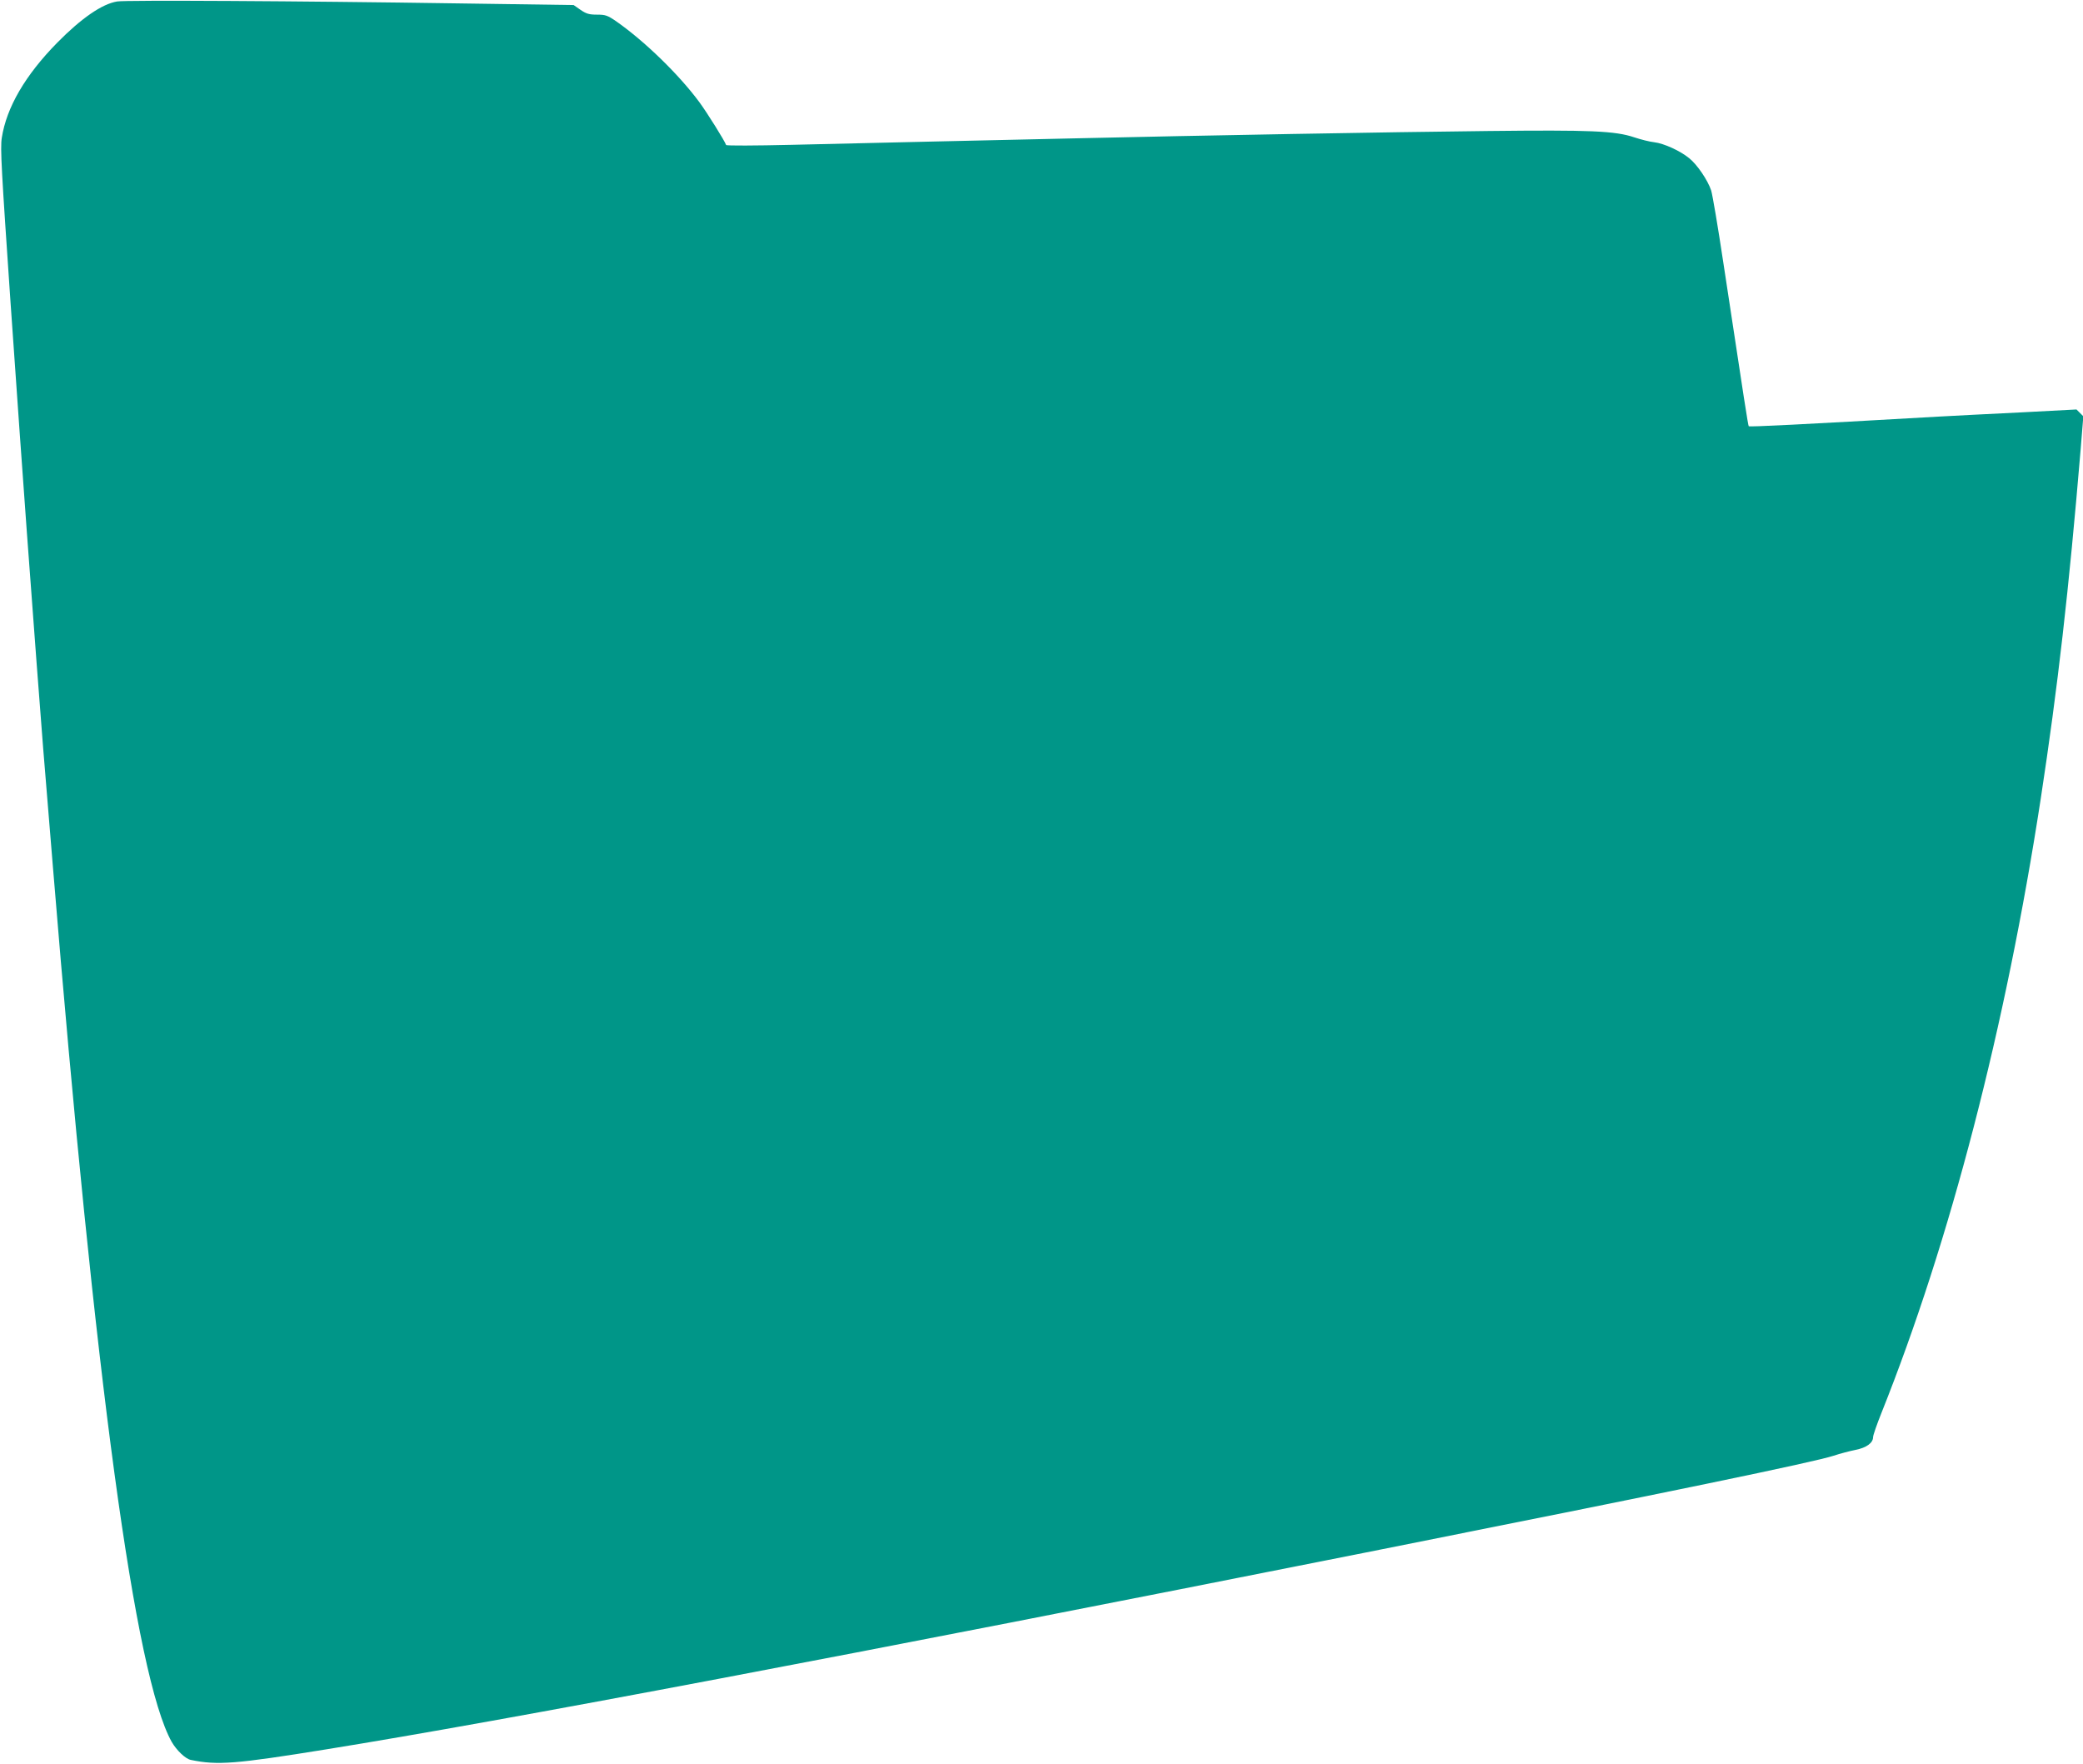
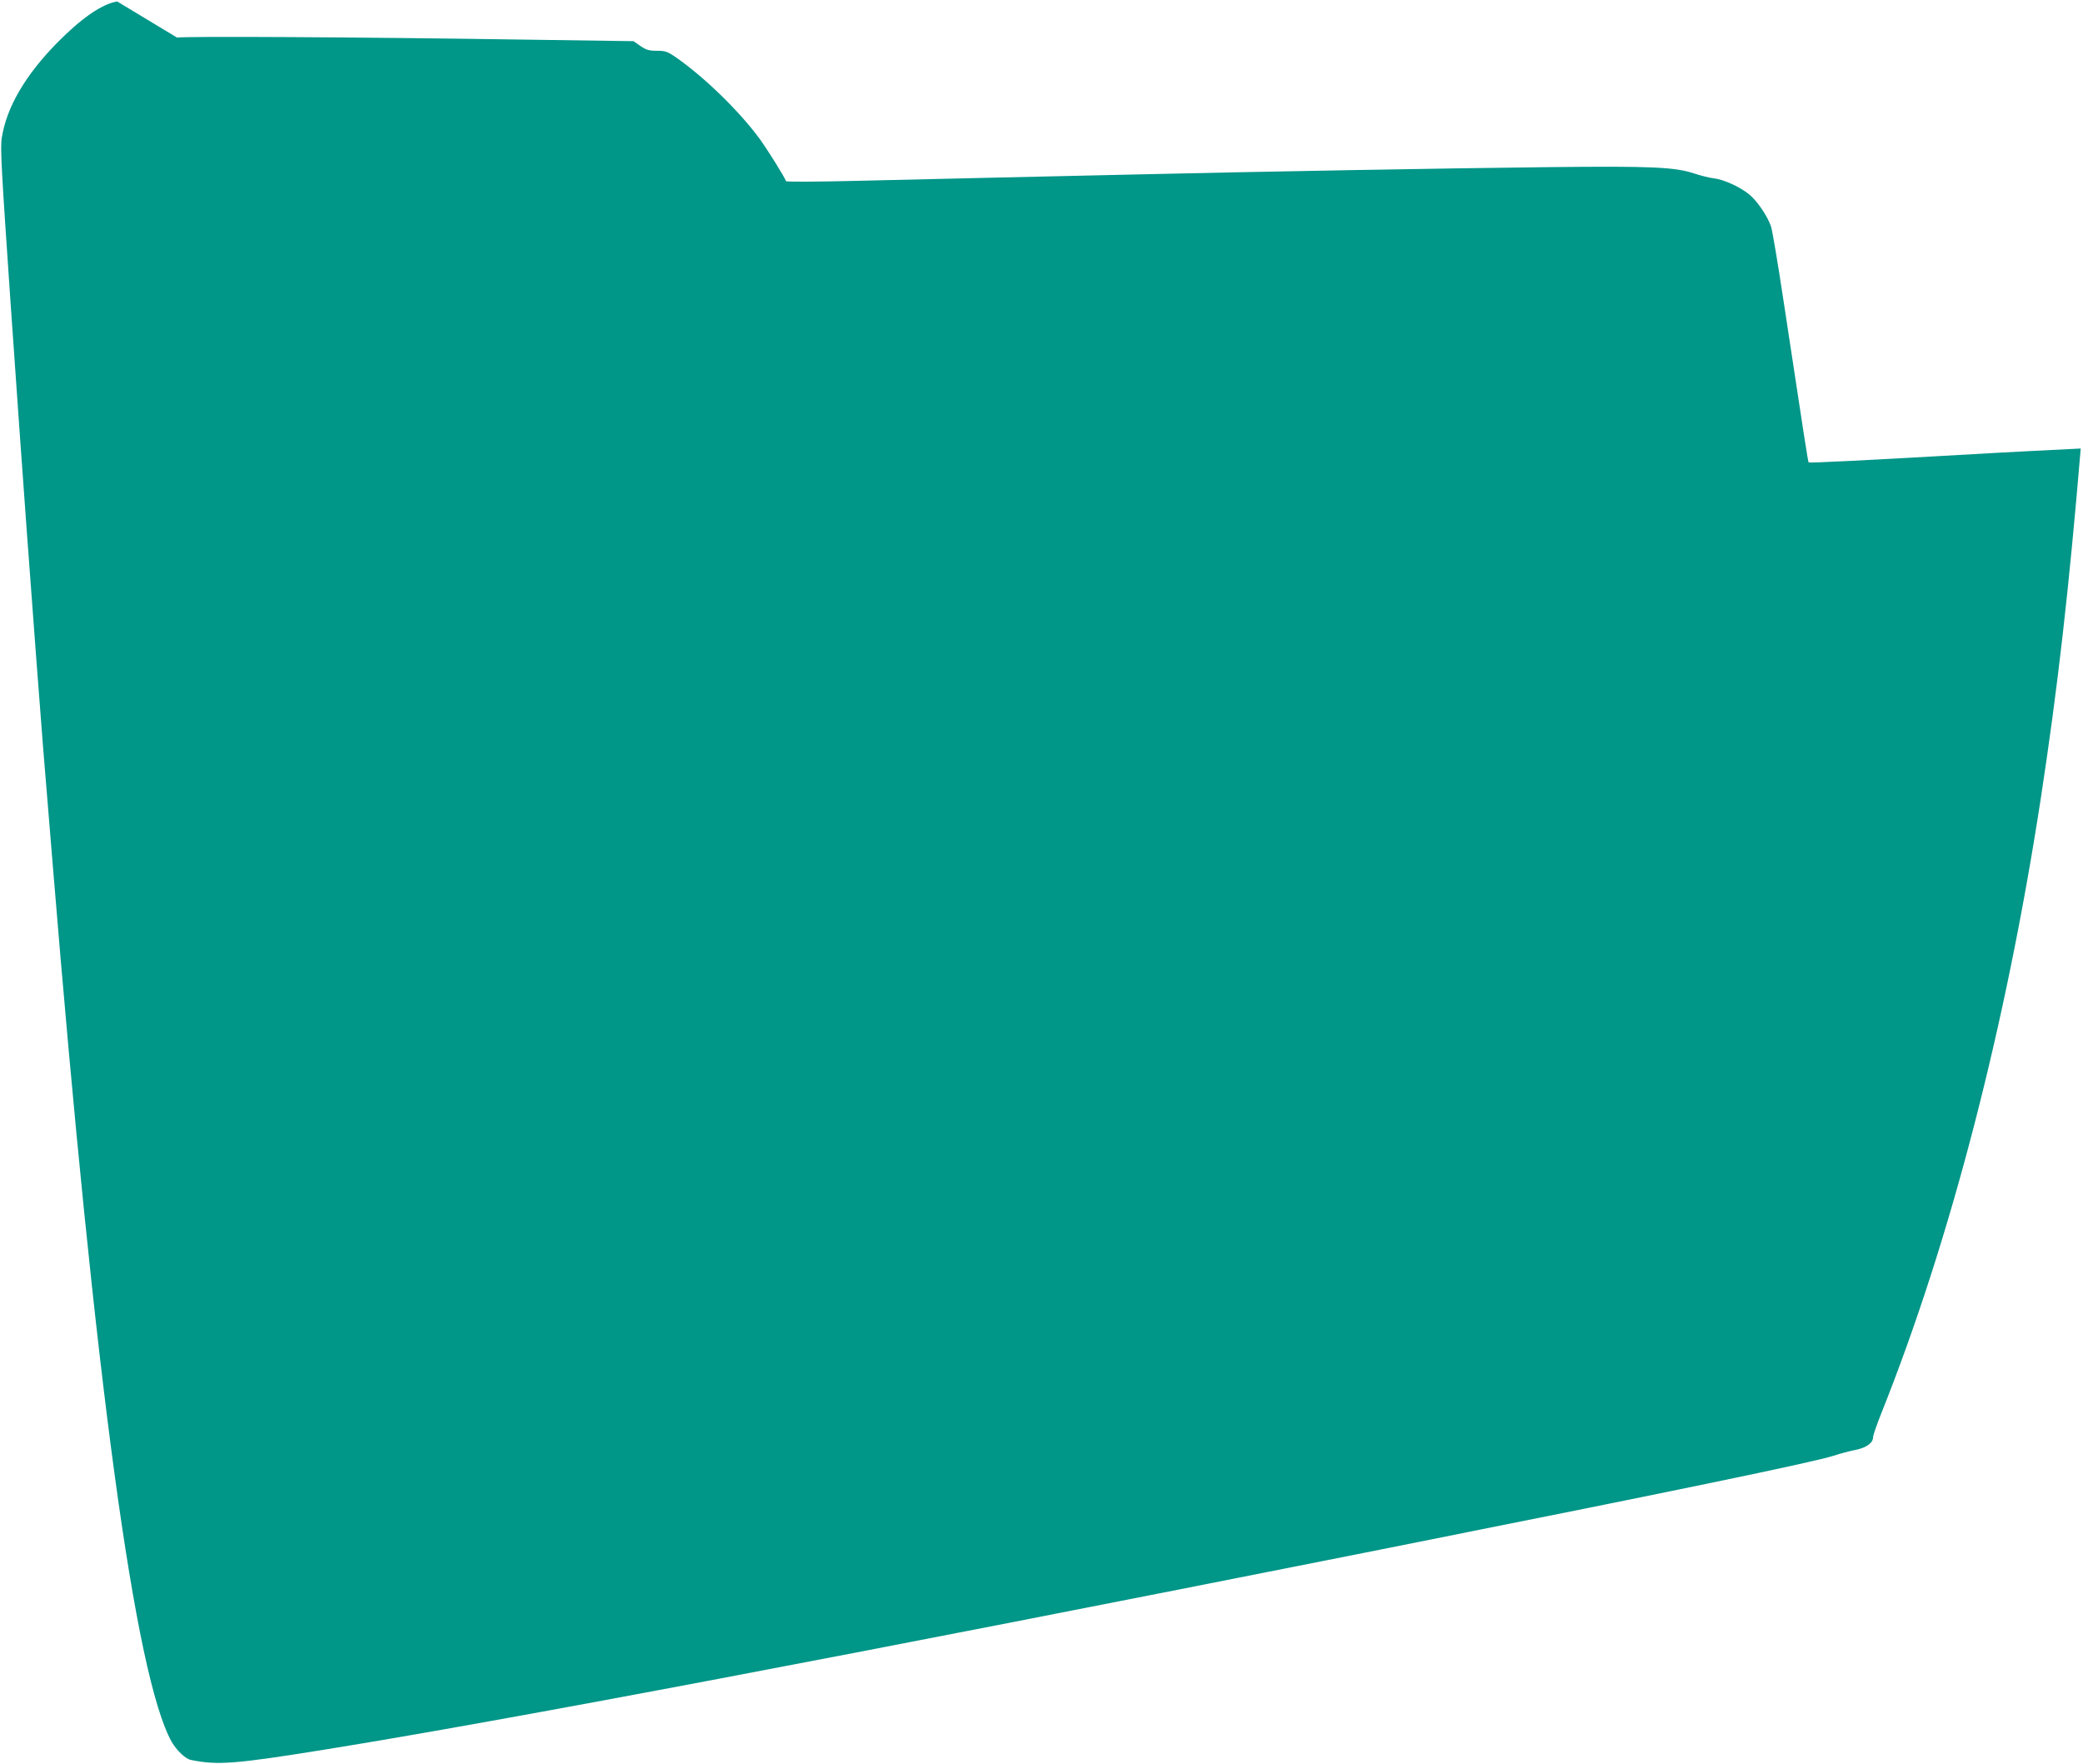
<svg xmlns="http://www.w3.org/2000/svg" version="1.0" width="1280pt" height="1084pt" viewBox="0 0 1280 1084" preserveAspectRatio="xMidYMid meet">
  <g transform="translate(0,1084) scale(0.1,-0.1)" fill="#009688" stroke="none">
-     <path d="M720 10831 c-93 -15 -220 -103 -367 -252 -198 -201 -313 -399 -342 -586 -10 -63 -2 -199 54 -1015 36 -519 81 -1152 100 -1408 19 -256 46 -618 60 -805 14 -187 32 -421 40 -520 8 -99 35 -427 60 -730 260 -3171 505 -4975 730 -5378 30 -52 85 -105 118 -111 164 -34 274 -25 832 65 1104 178 3203 576 6385 1209 1879 374 2754 555 2877 595 39 13 100 29 135 36 67 13 108 43 108 78 0 12 23 78 51 148 423 1058 764 2374 979 3773 105 687 173 1282 246 2154 l16 198 -21 21 -21 21 -342 -18 c-189 -9 -417 -21 -508 -26 -855 -49 -1159 -64 -1164 -59 -4 4 -26 146 -156 1004 -33 220 -67 420 -75 445 -21 63 -86 159 -135 198 -55 45 -155 91 -215 98 -28 3 -83 17 -122 30 -118 40 -272 46 -898 39 -584 -6 -1805 -28 -2535 -45 -234 -5 -634 -14 -890 -20 -256 -6 -643 -15 -860 -20 -217 -5 -396 -6 -398 -1 -9 26 -117 199 -165 264 -125 169 -336 374 -509 495 -55 38 -68 42 -119 42 -48 0 -66 5 -101 29 l-43 30 -700 10 c-993 15 -2052 21 -2105 12z" />
+     <path d="M720 10831 c-93 -15 -220 -103 -367 -252 -198 -201 -313 -399 -342 -586 -10 -63 -2 -199 54 -1015 36 -519 81 -1152 100 -1408 19 -256 46 -618 60 -805 14 -187 32 -421 40 -520 8 -99 35 -427 60 -730 260 -3171 505 -4975 730 -5378 30 -52 85 -105 118 -111 164 -34 274 -25 832 65 1104 178 3203 576 6385 1209 1879 374 2754 555 2877 595 39 13 100 29 135 36 67 13 108 43 108 78 0 12 23 78 51 148 423 1058 764 2374 979 3773 105 687 173 1282 246 2154 c-189 -9 -417 -21 -508 -26 -855 -49 -1159 -64 -1164 -59 -4 4 -26 146 -156 1004 -33 220 -67 420 -75 445 -21 63 -86 159 -135 198 -55 45 -155 91 -215 98 -28 3 -83 17 -122 30 -118 40 -272 46 -898 39 -584 -6 -1805 -28 -2535 -45 -234 -5 -634 -14 -890 -20 -256 -6 -643 -15 -860 -20 -217 -5 -396 -6 -398 -1 -9 26 -117 199 -165 264 -125 169 -336 374 -509 495 -55 38 -68 42 -119 42 -48 0 -66 5 -101 29 l-43 30 -700 10 c-993 15 -2052 21 -2105 12z" />
  </g>
</svg>